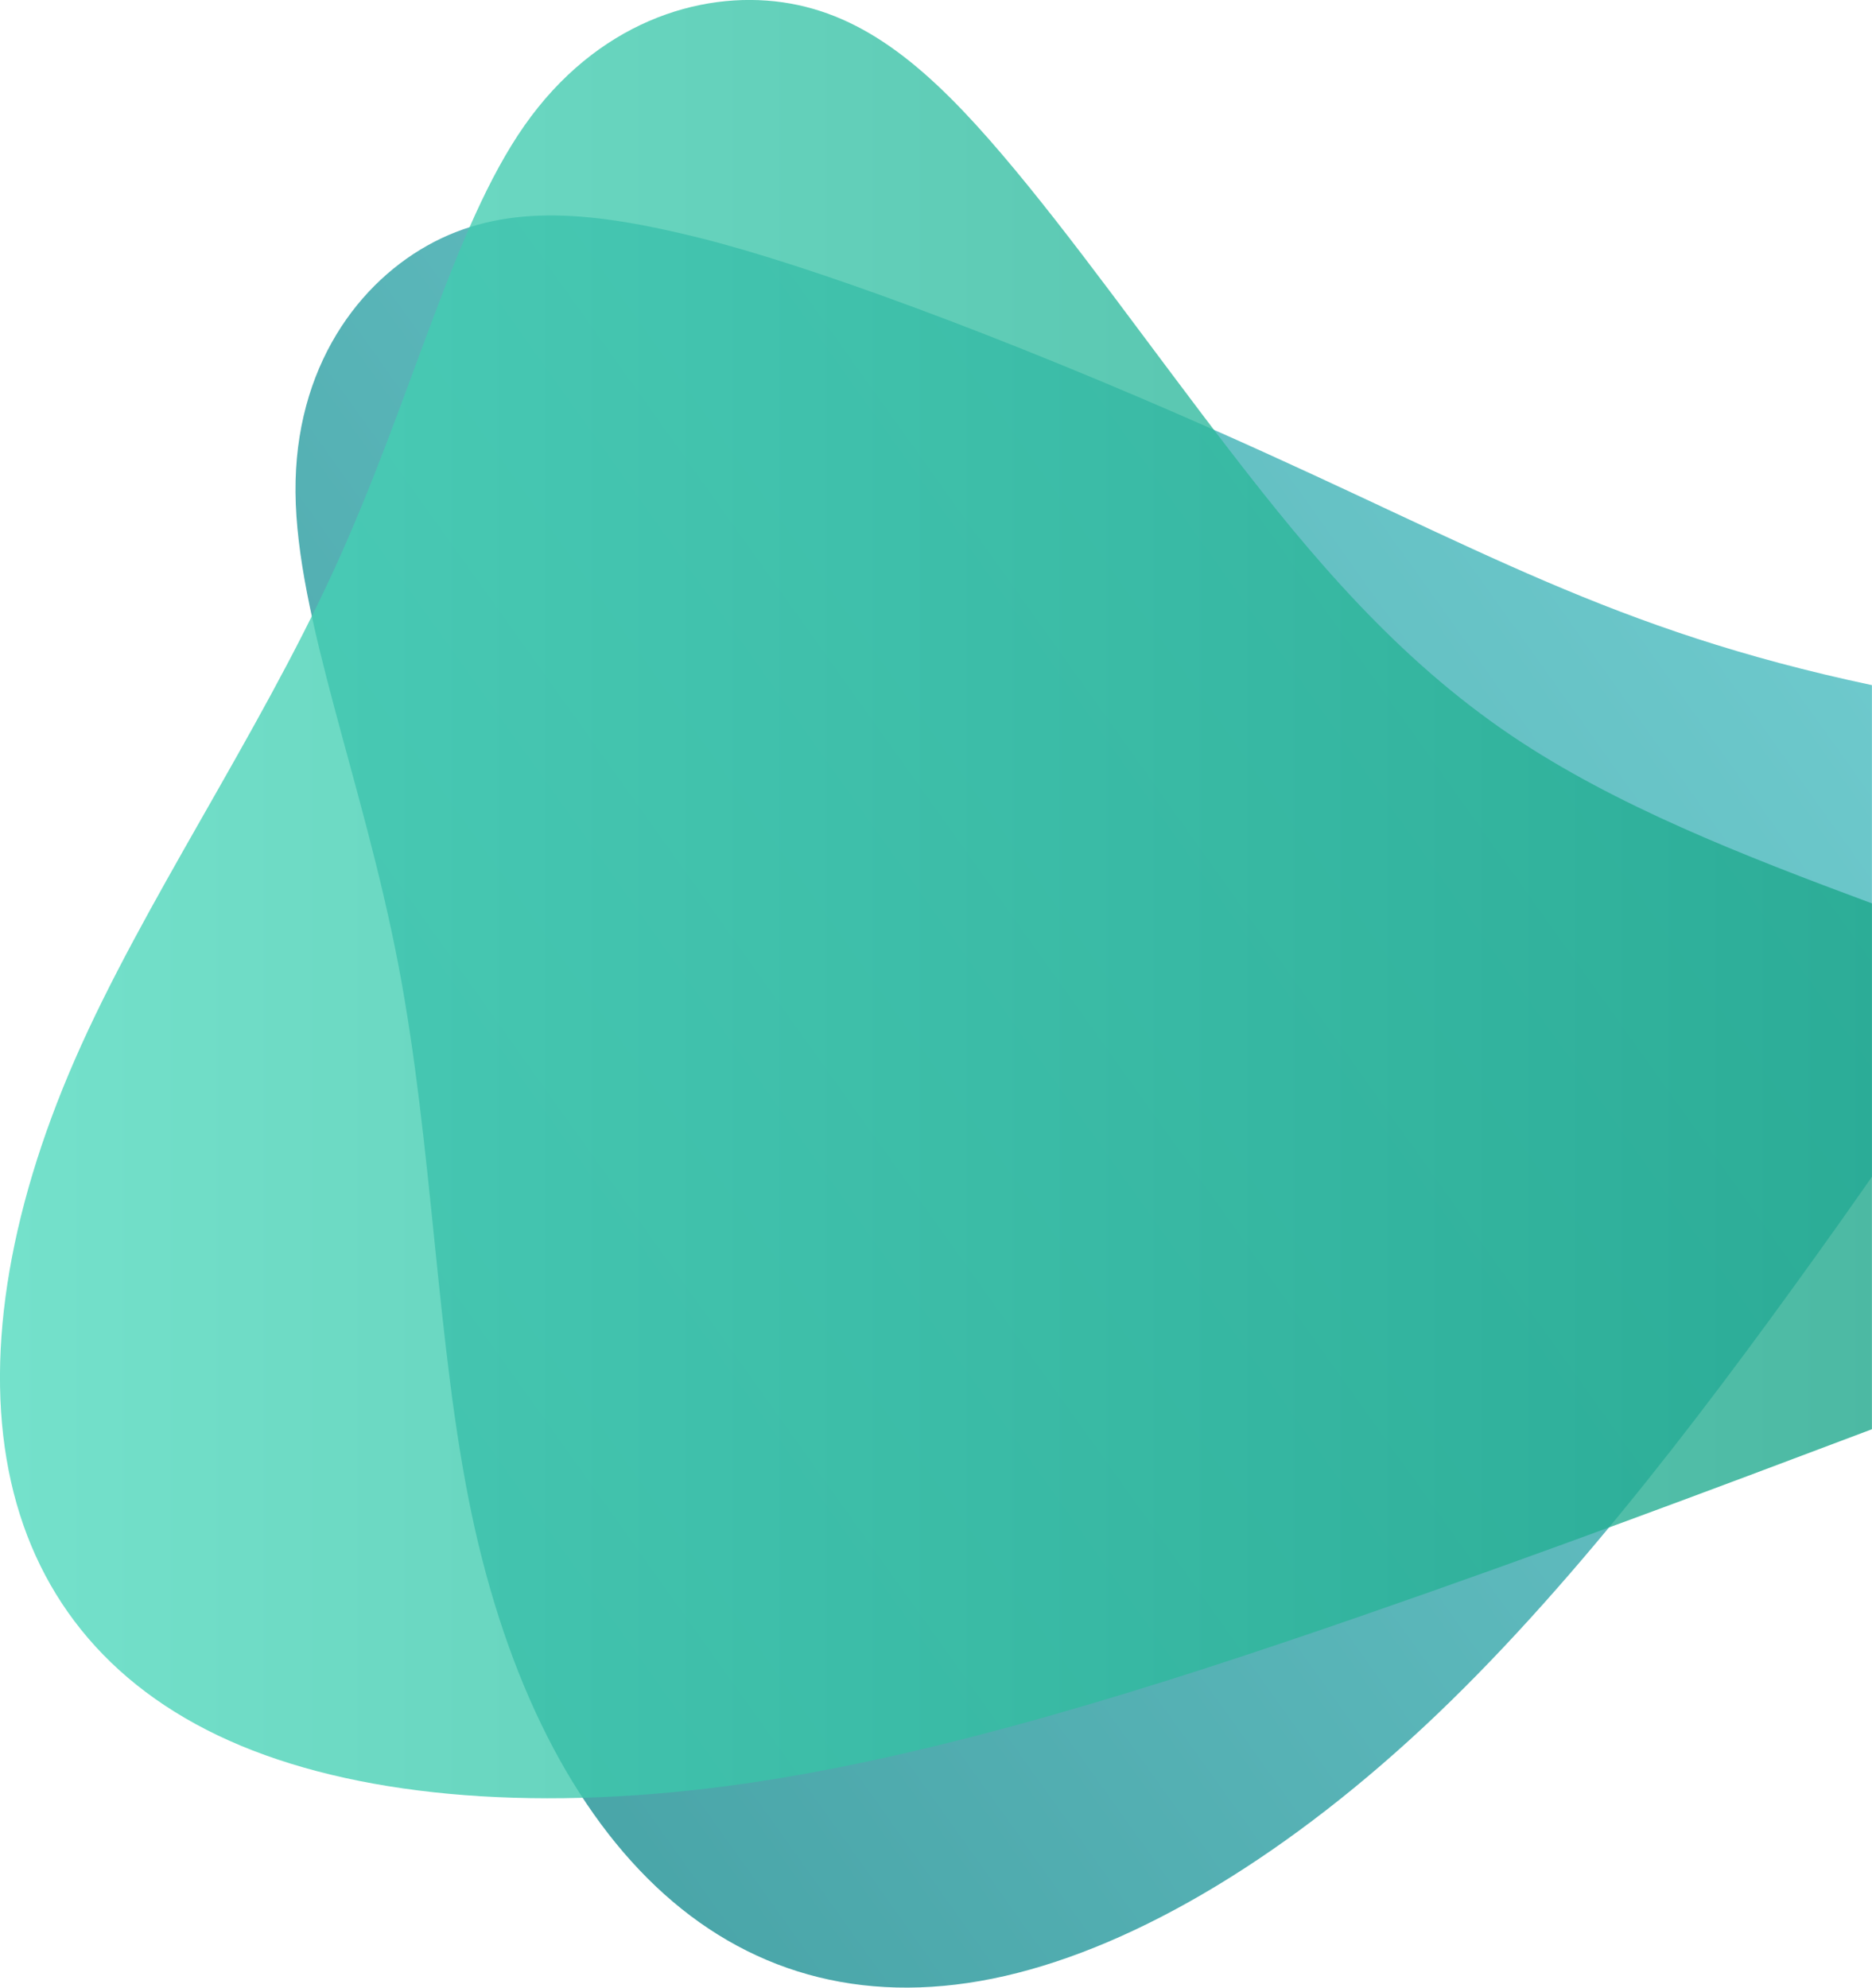
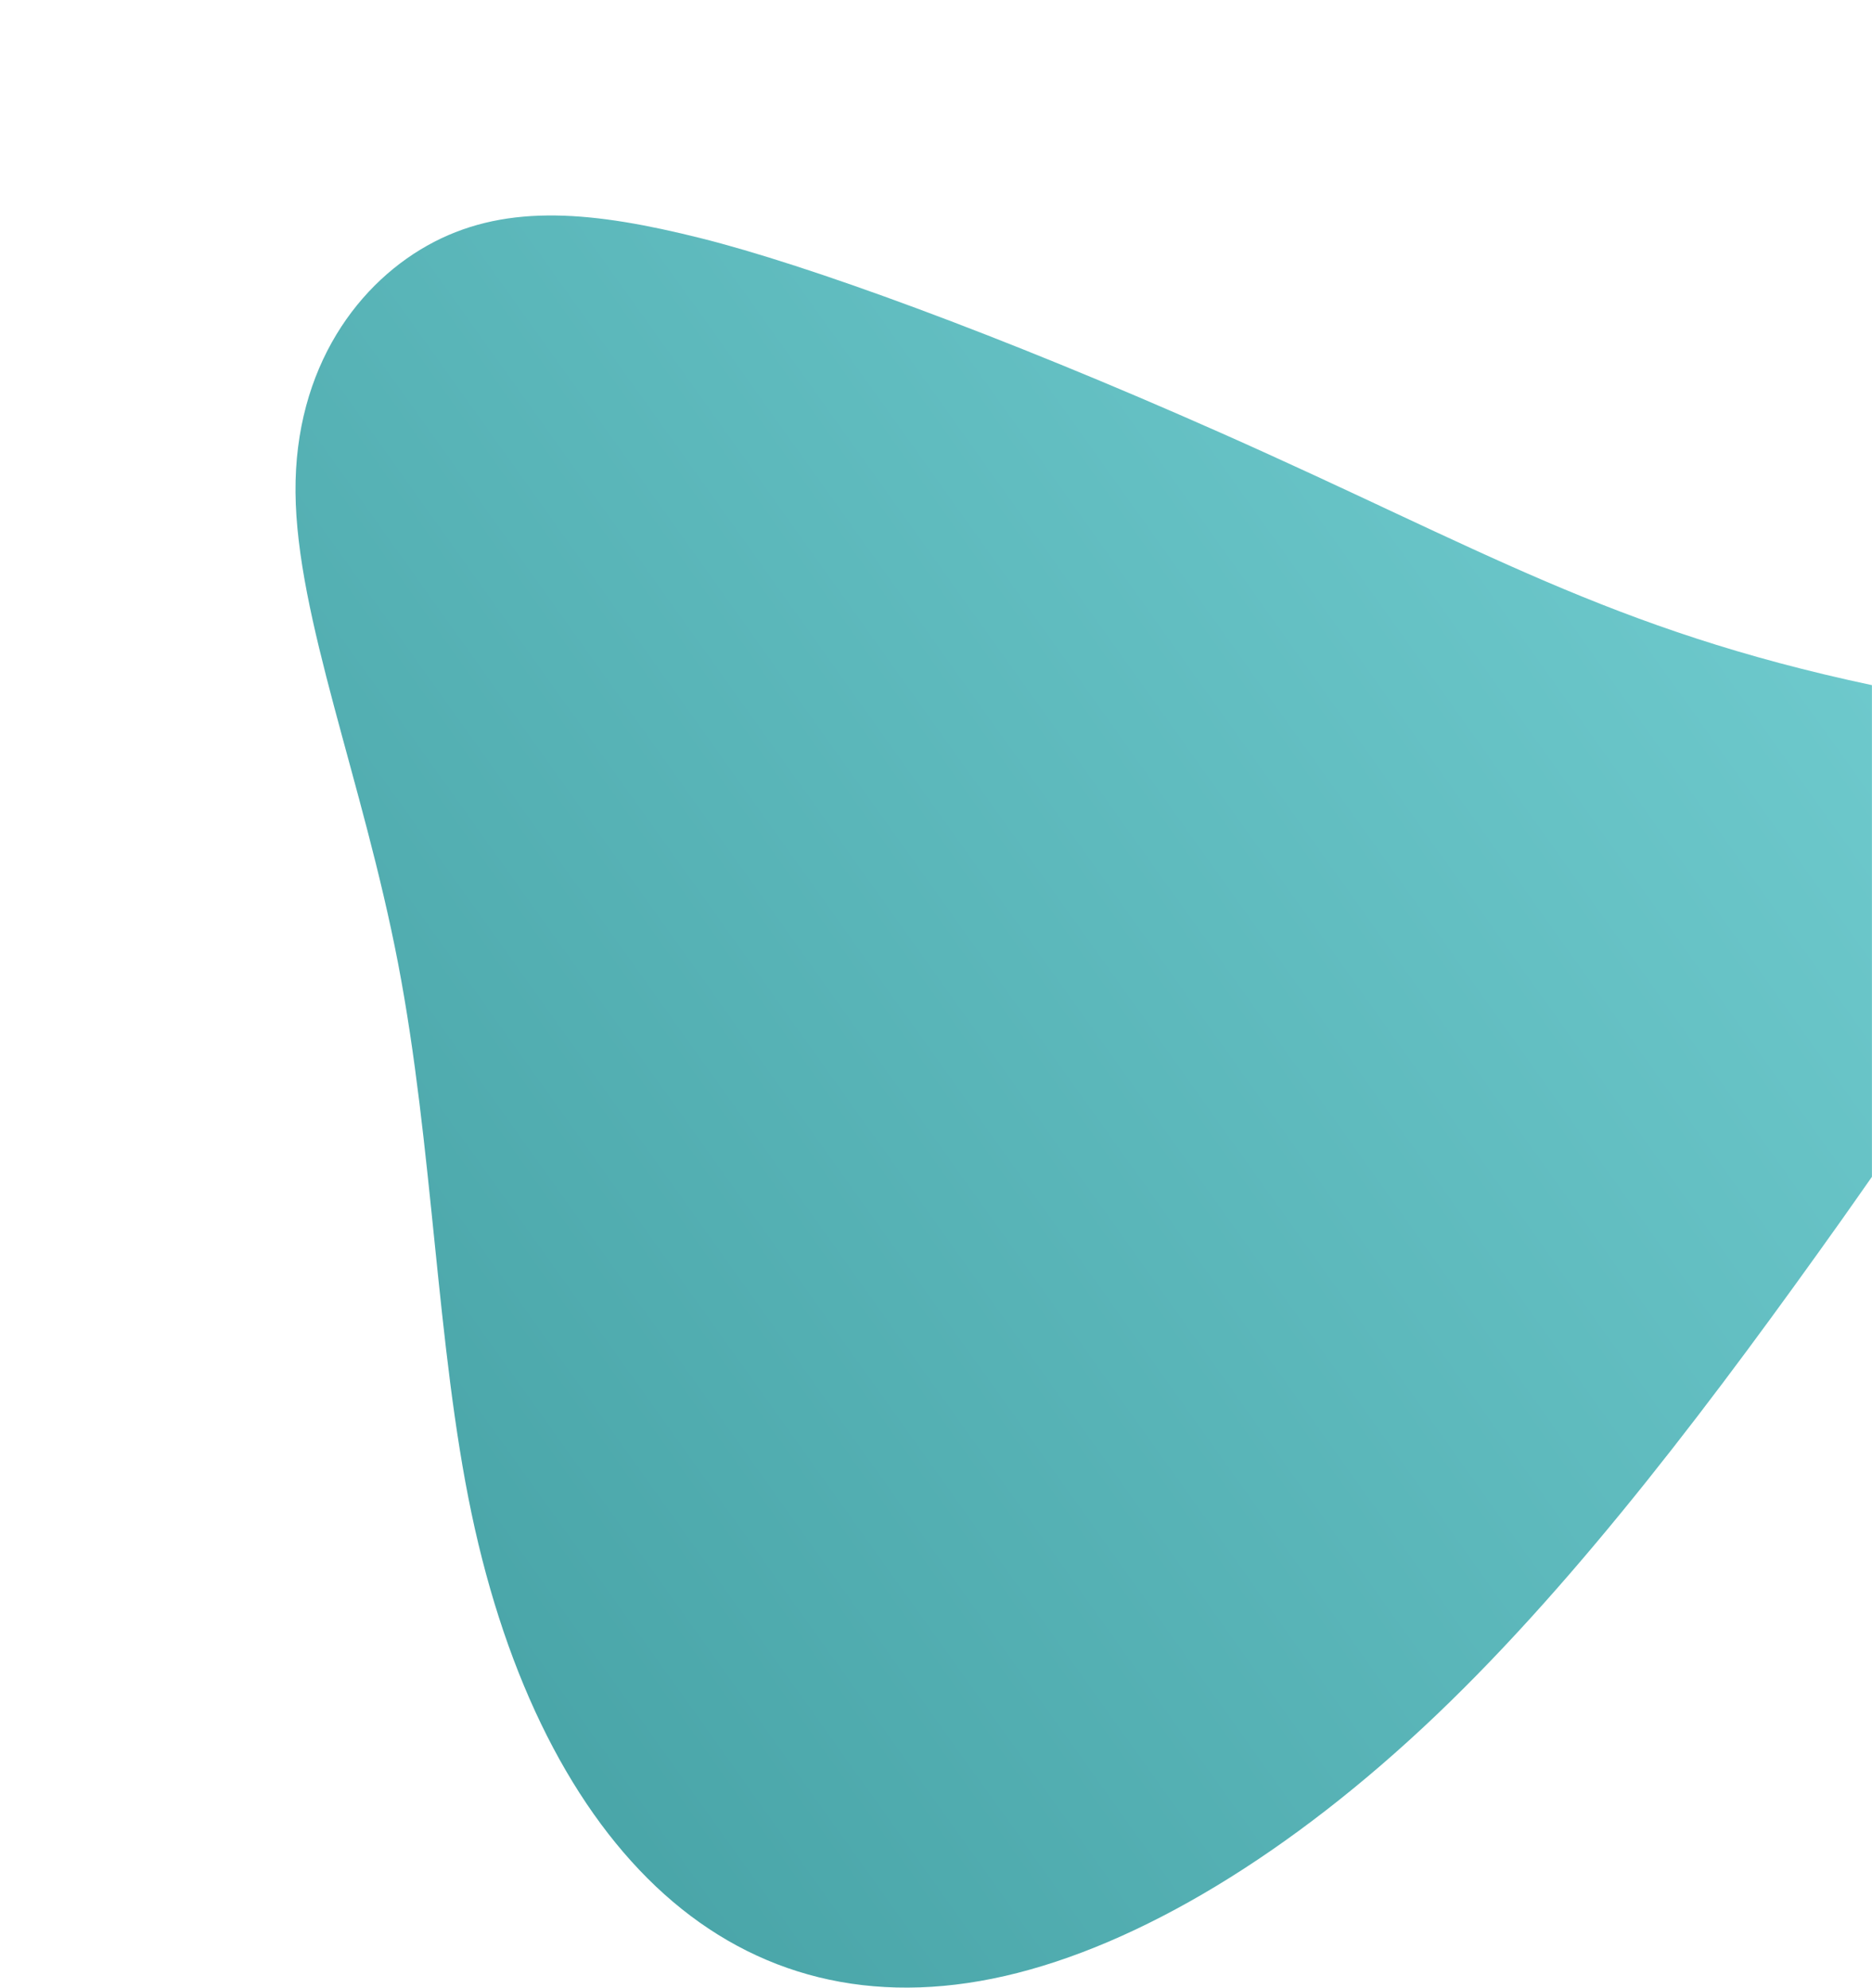
<svg xmlns="http://www.w3.org/2000/svg" width="198.3mm" height="210.48mm" version="1.1" viewBox="0 0 198.297 210.481">
  <defs>
    <linearGradient id="b" x1="2.842" x2="206.37" y1="121.56" y2="121.56" gradientTransform="matrix(-.814 .581 .581 .814 138.9 -30.185)" gradientUnits="userSpaceOnUse">
      <stop stop-color="#4bc0c4" stop-opacity=".784" offset="0" />
      <stop stop-color="#188d91" stop-opacity=".784" offset="1" />
    </linearGradient>
    <linearGradient id="a" x1="7.938" x2="206.23" y1="132.67" y2="132.67" gradientTransform="matrix(-1 0 0 1 214.17 0)" gradientUnits="userSpaceOnUse">
      <stop stop-color="#1ba68a" stop-opacity=".784" offset="0" />
      <stop stop-color="#4ed9bd" stop-opacity=".784" offset="1" />
    </linearGradient>
  </defs>
  <g transform="translate(-7.938 -37.456)">
    <path d="m206.23 110.01v52.061c-1.086 1.54-2.115 3.03-3.227 4.593-12.968 18.232-27.579 37.789-42.946 52.43-15.368 14.641-31.491 24.366-45.672 27.606-14.181 3.24-26.418-4e-3 -36.07-8.649-9.652-8.645-16.718-22.689-20.43-40.338-3.711-17.649-4.067-38.901-7.774-58.21-3.707-19.309-10.764-36.672-10.872-49.924-0.108-13.251 6.733-22.39 14.678-26.506 7.945-4.116 16.994-3.209 28.229-0.401 11.235 2.808 31.615 10.2 55.101 20.617 27.65 12.263 41.249 20.826 68.983 26.719z" fill="url(#b)" />
-     <path d="m206.23 133.12v55.683c-17.645 6.658-34.867 13.122-54.169 19.799-21.144 7.314-44.395 14.753-65.408 17.751-21.013 2.997-39.786 1.553-53.213-4.043-13.427-5.596-21.506-15.342-24.345-27.984-2.839-12.643-0.437-28.181 6.789-44.705 7.226-16.524 19.276-34.033 27.469-51.906 8.193-17.873 12.53-36.107 20.136-46.959 7.606-10.851 18.482-14.32 27.34-13.058 8.858 1.262 15.7 7.254 23.216 16.064 7.517 8.81 15.709 20.438 24.316 31.602 8.608 11.164 17.632 21.866 29.721 30.013 10.957 7.384 24.393 12.637 38.148 17.743z" fill="url(#a)" />
  </g>
</svg>